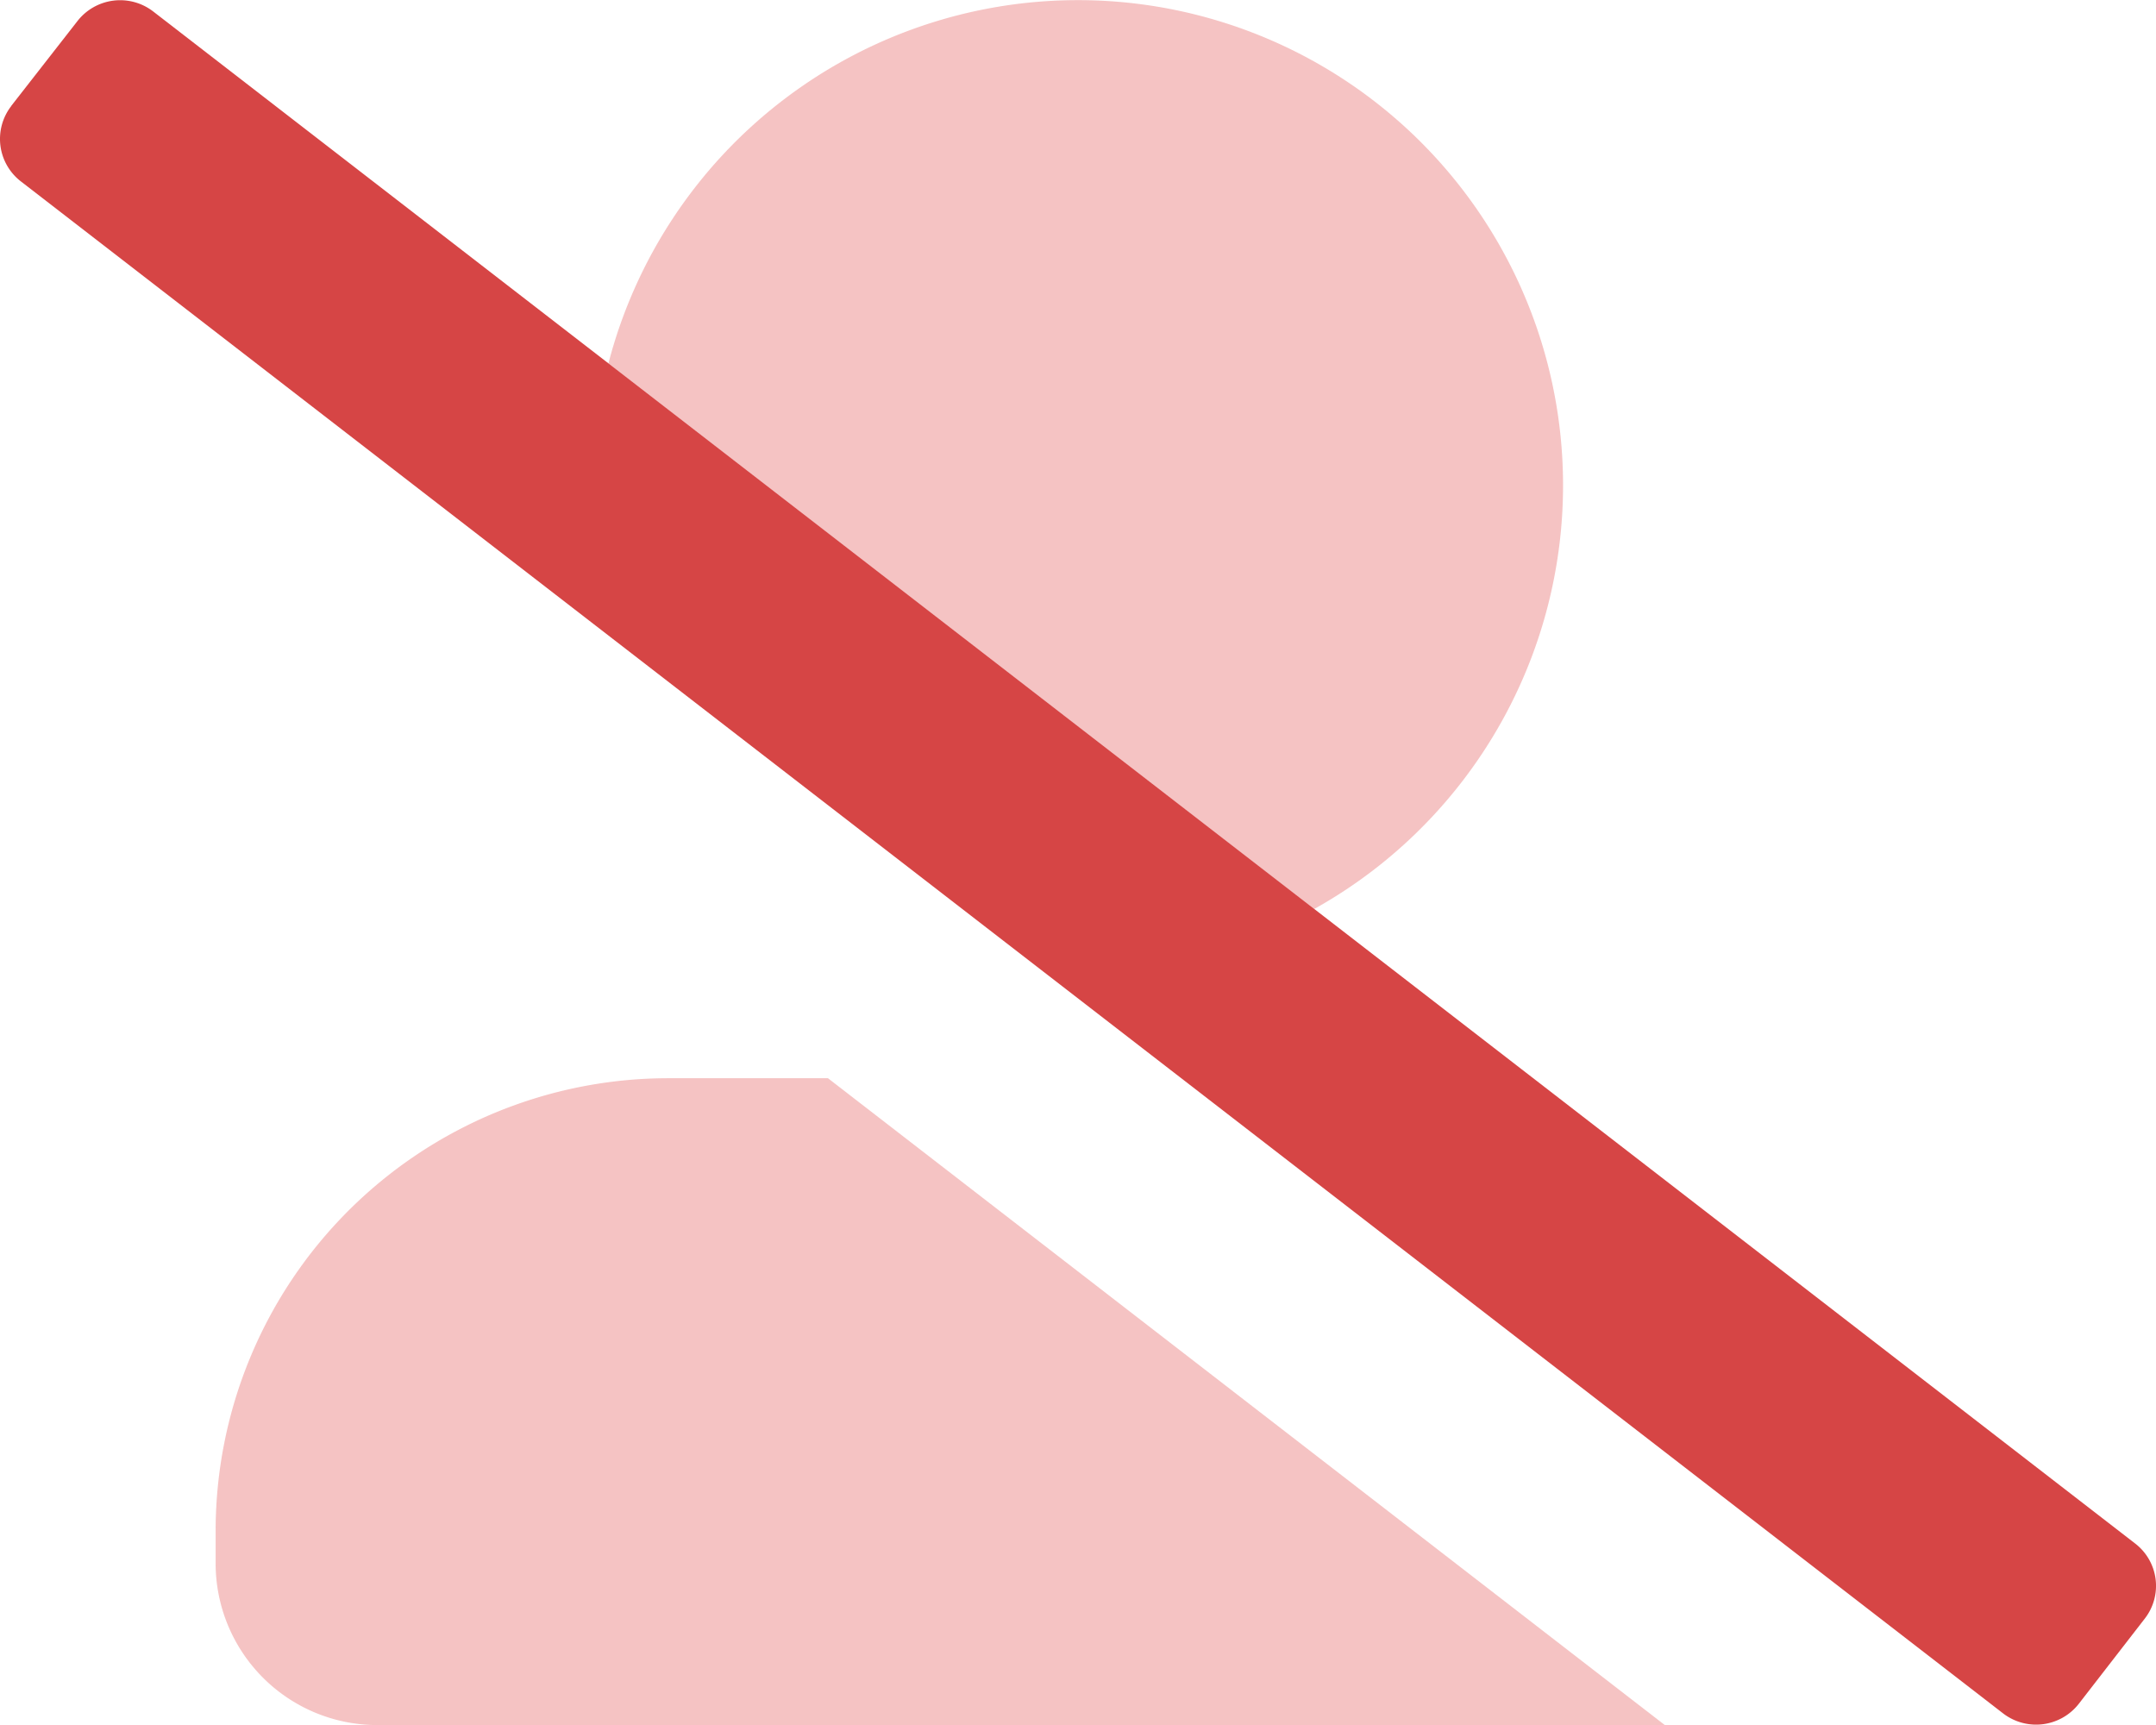
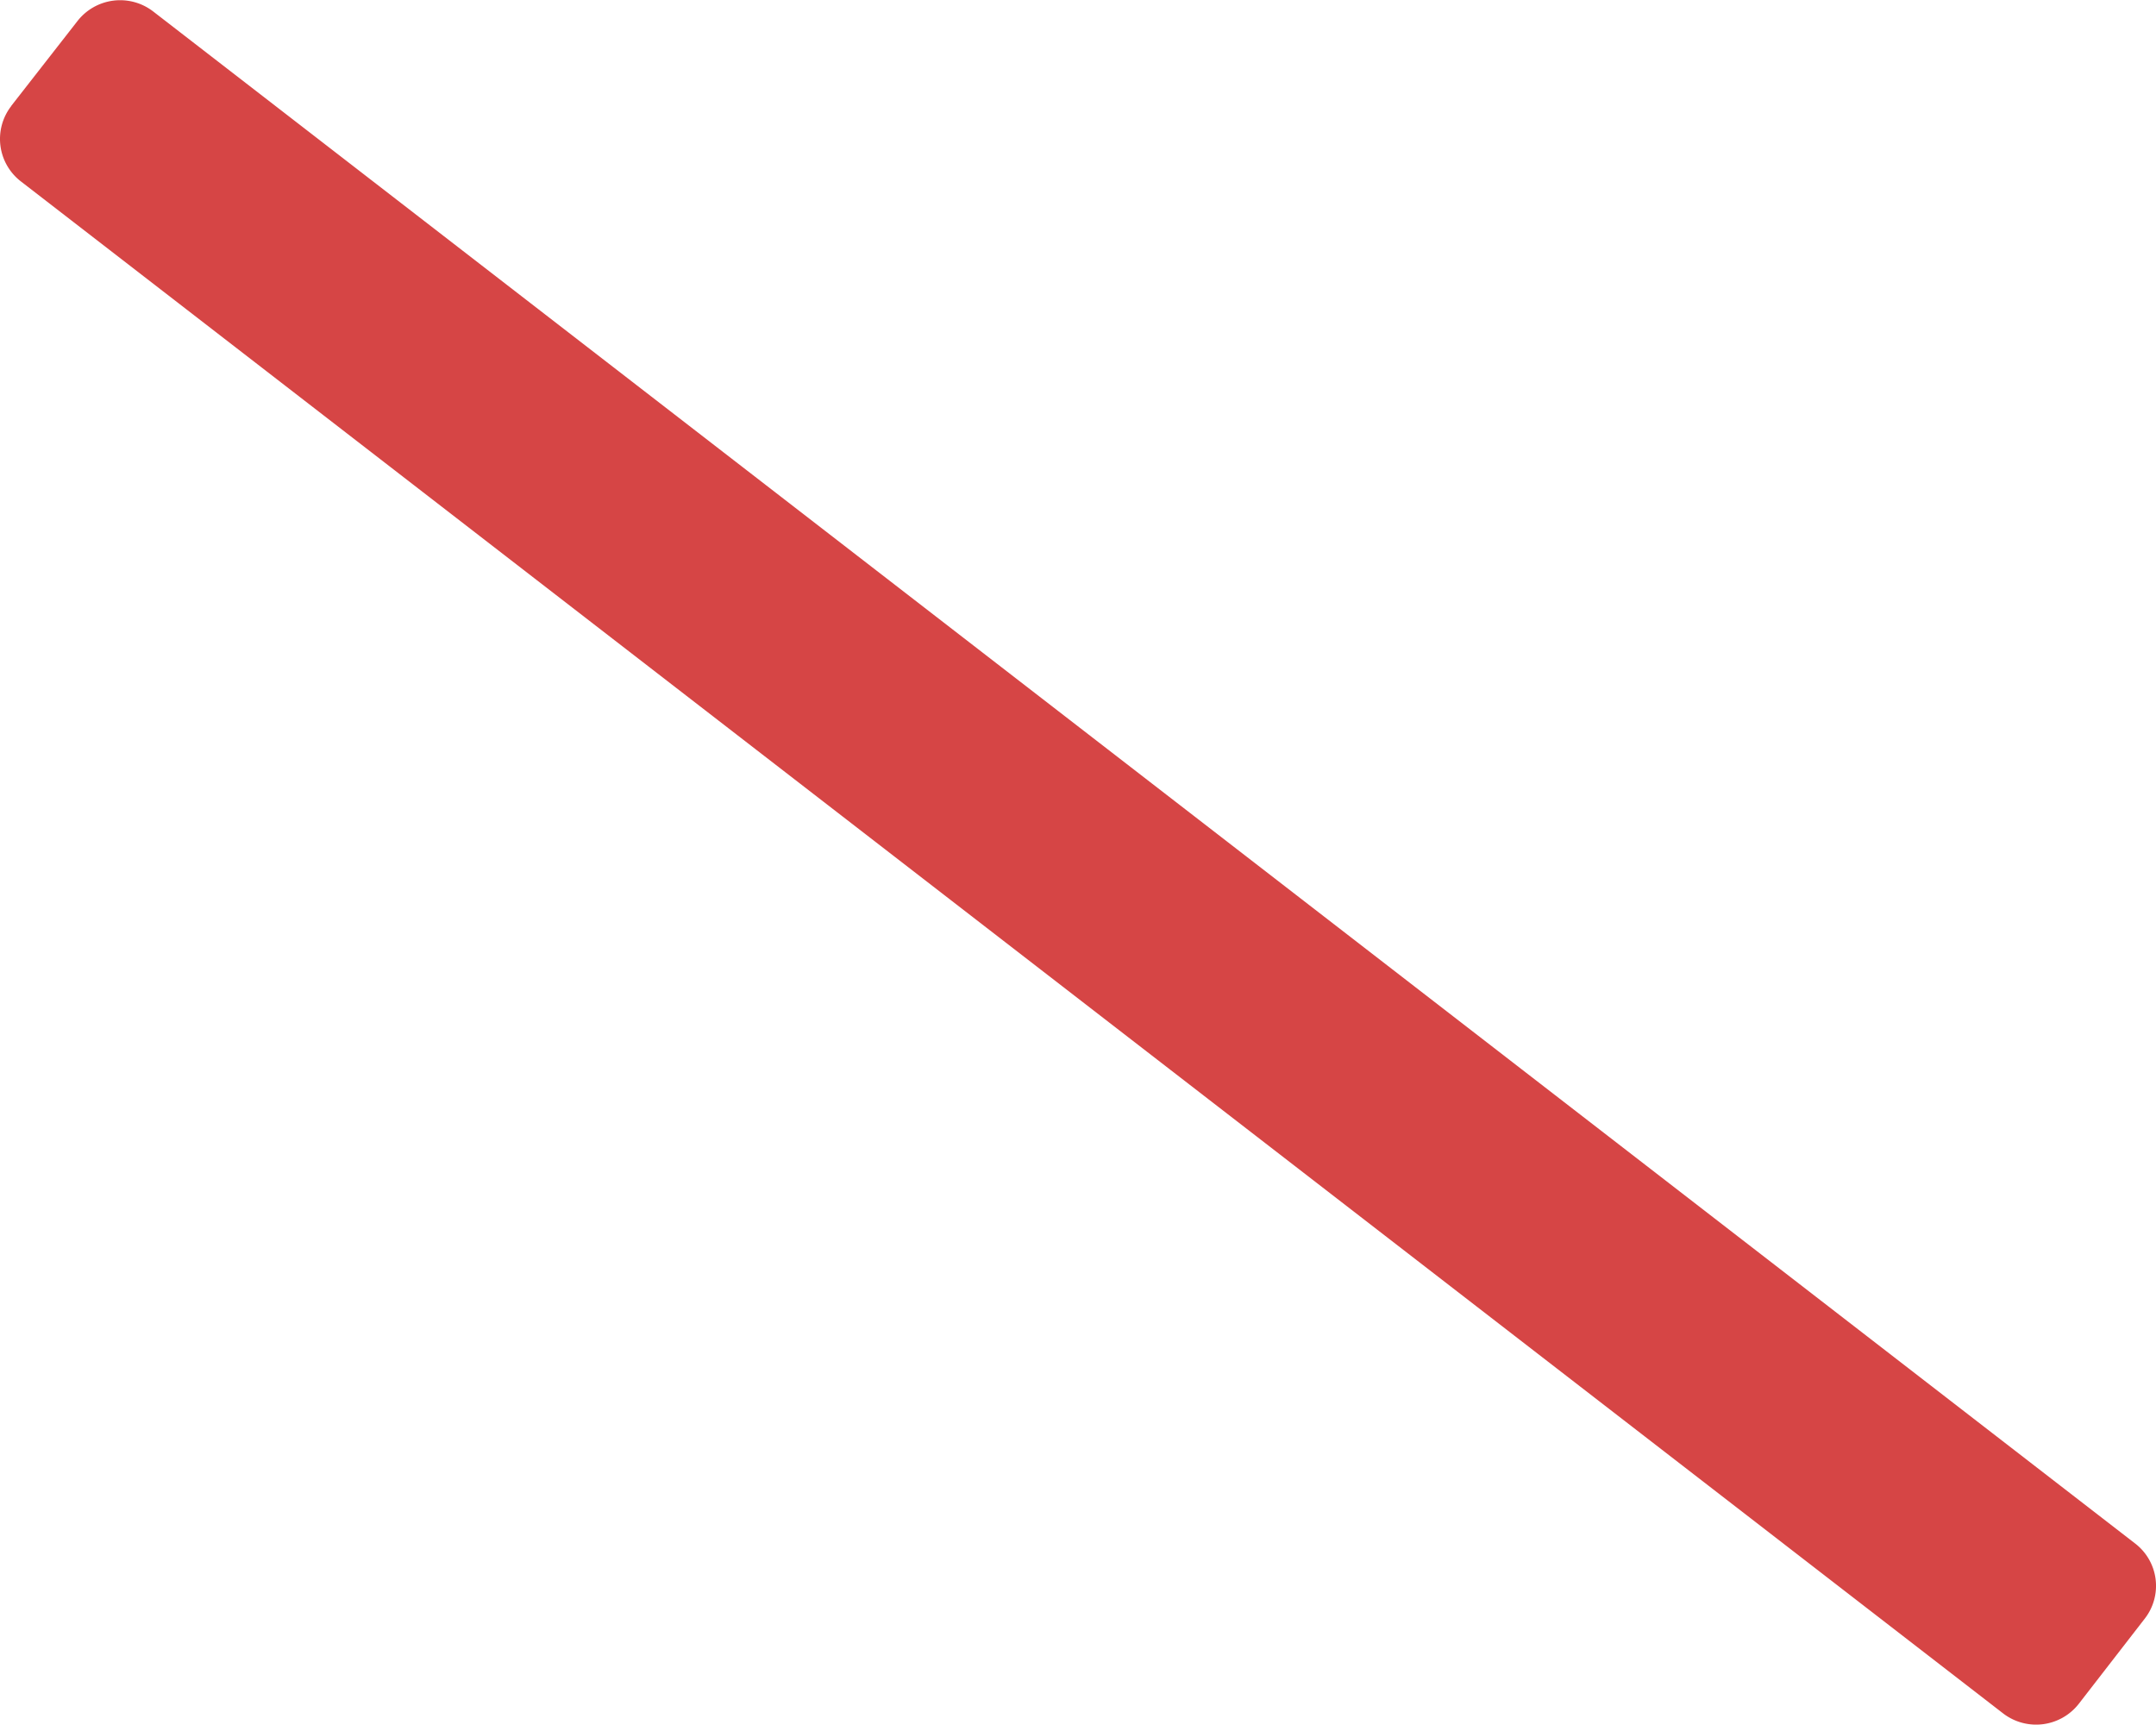
<svg xmlns="http://www.w3.org/2000/svg" id="Layer_1" data-name="Layer 1" viewBox="0 0 640.01 512.03">
  <defs>
    <style>.cls-1{fill:#e66a6a;opacity:0.4;isolation:isolate;}.cls-2{fill:#d64545;}</style>
  </defs>
-   <path class="cls-1" d="M180.6,107.84A144,144,0,1,1,390.11,269.78ZM198.37,320A134.43,134.43,0,0,0,64,454.4V464a48,48,0,0,0,48,48H494.2L245.77,320Z" transform="translate(0.01 0.03)" />
  <path class="cls-2" d="M636.67,480.4l-19.6,25.3a16.07,16.07,0,0,1-22.5,2.8L6.17,53.8A15.92,15.92,0,0,1,3.33,31.45l0-.05L23,6.2A16.07,16.07,0,0,1,45.5,3.4L633.8,458.1a15.84,15.84,0,0,1,2.93,22.22Z" transform="translate(0.01 0.03)" />
</svg>